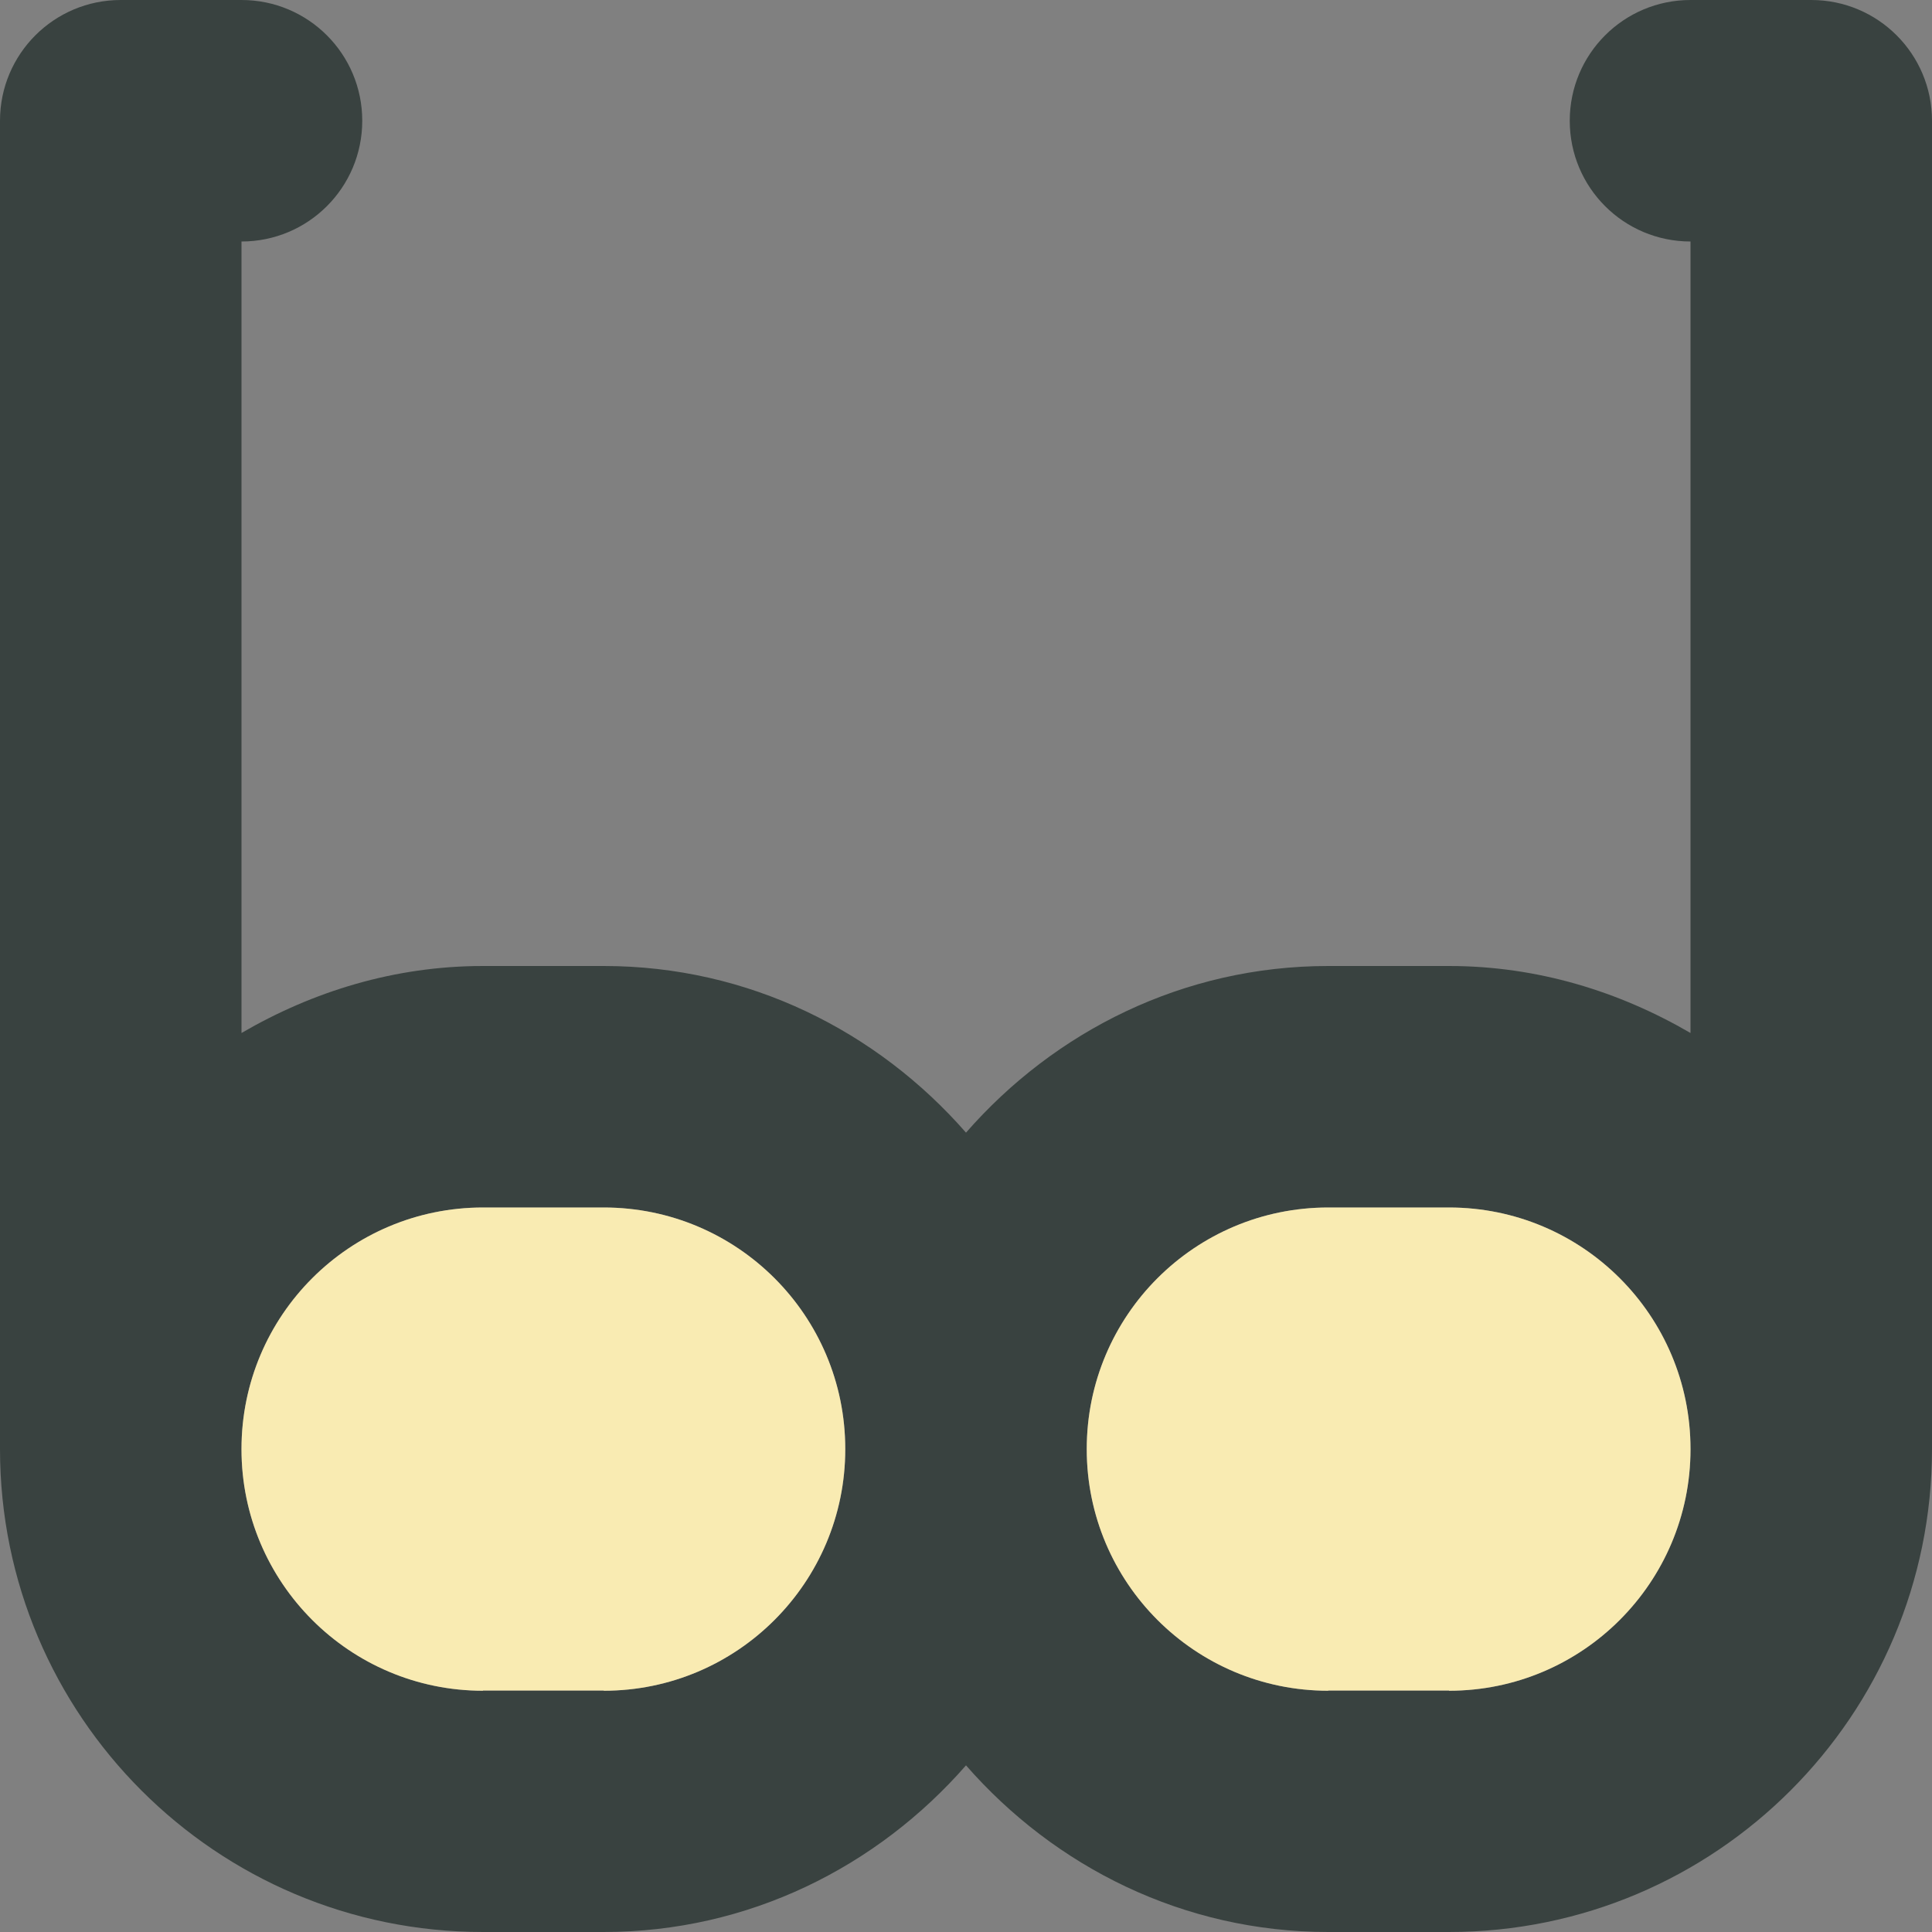
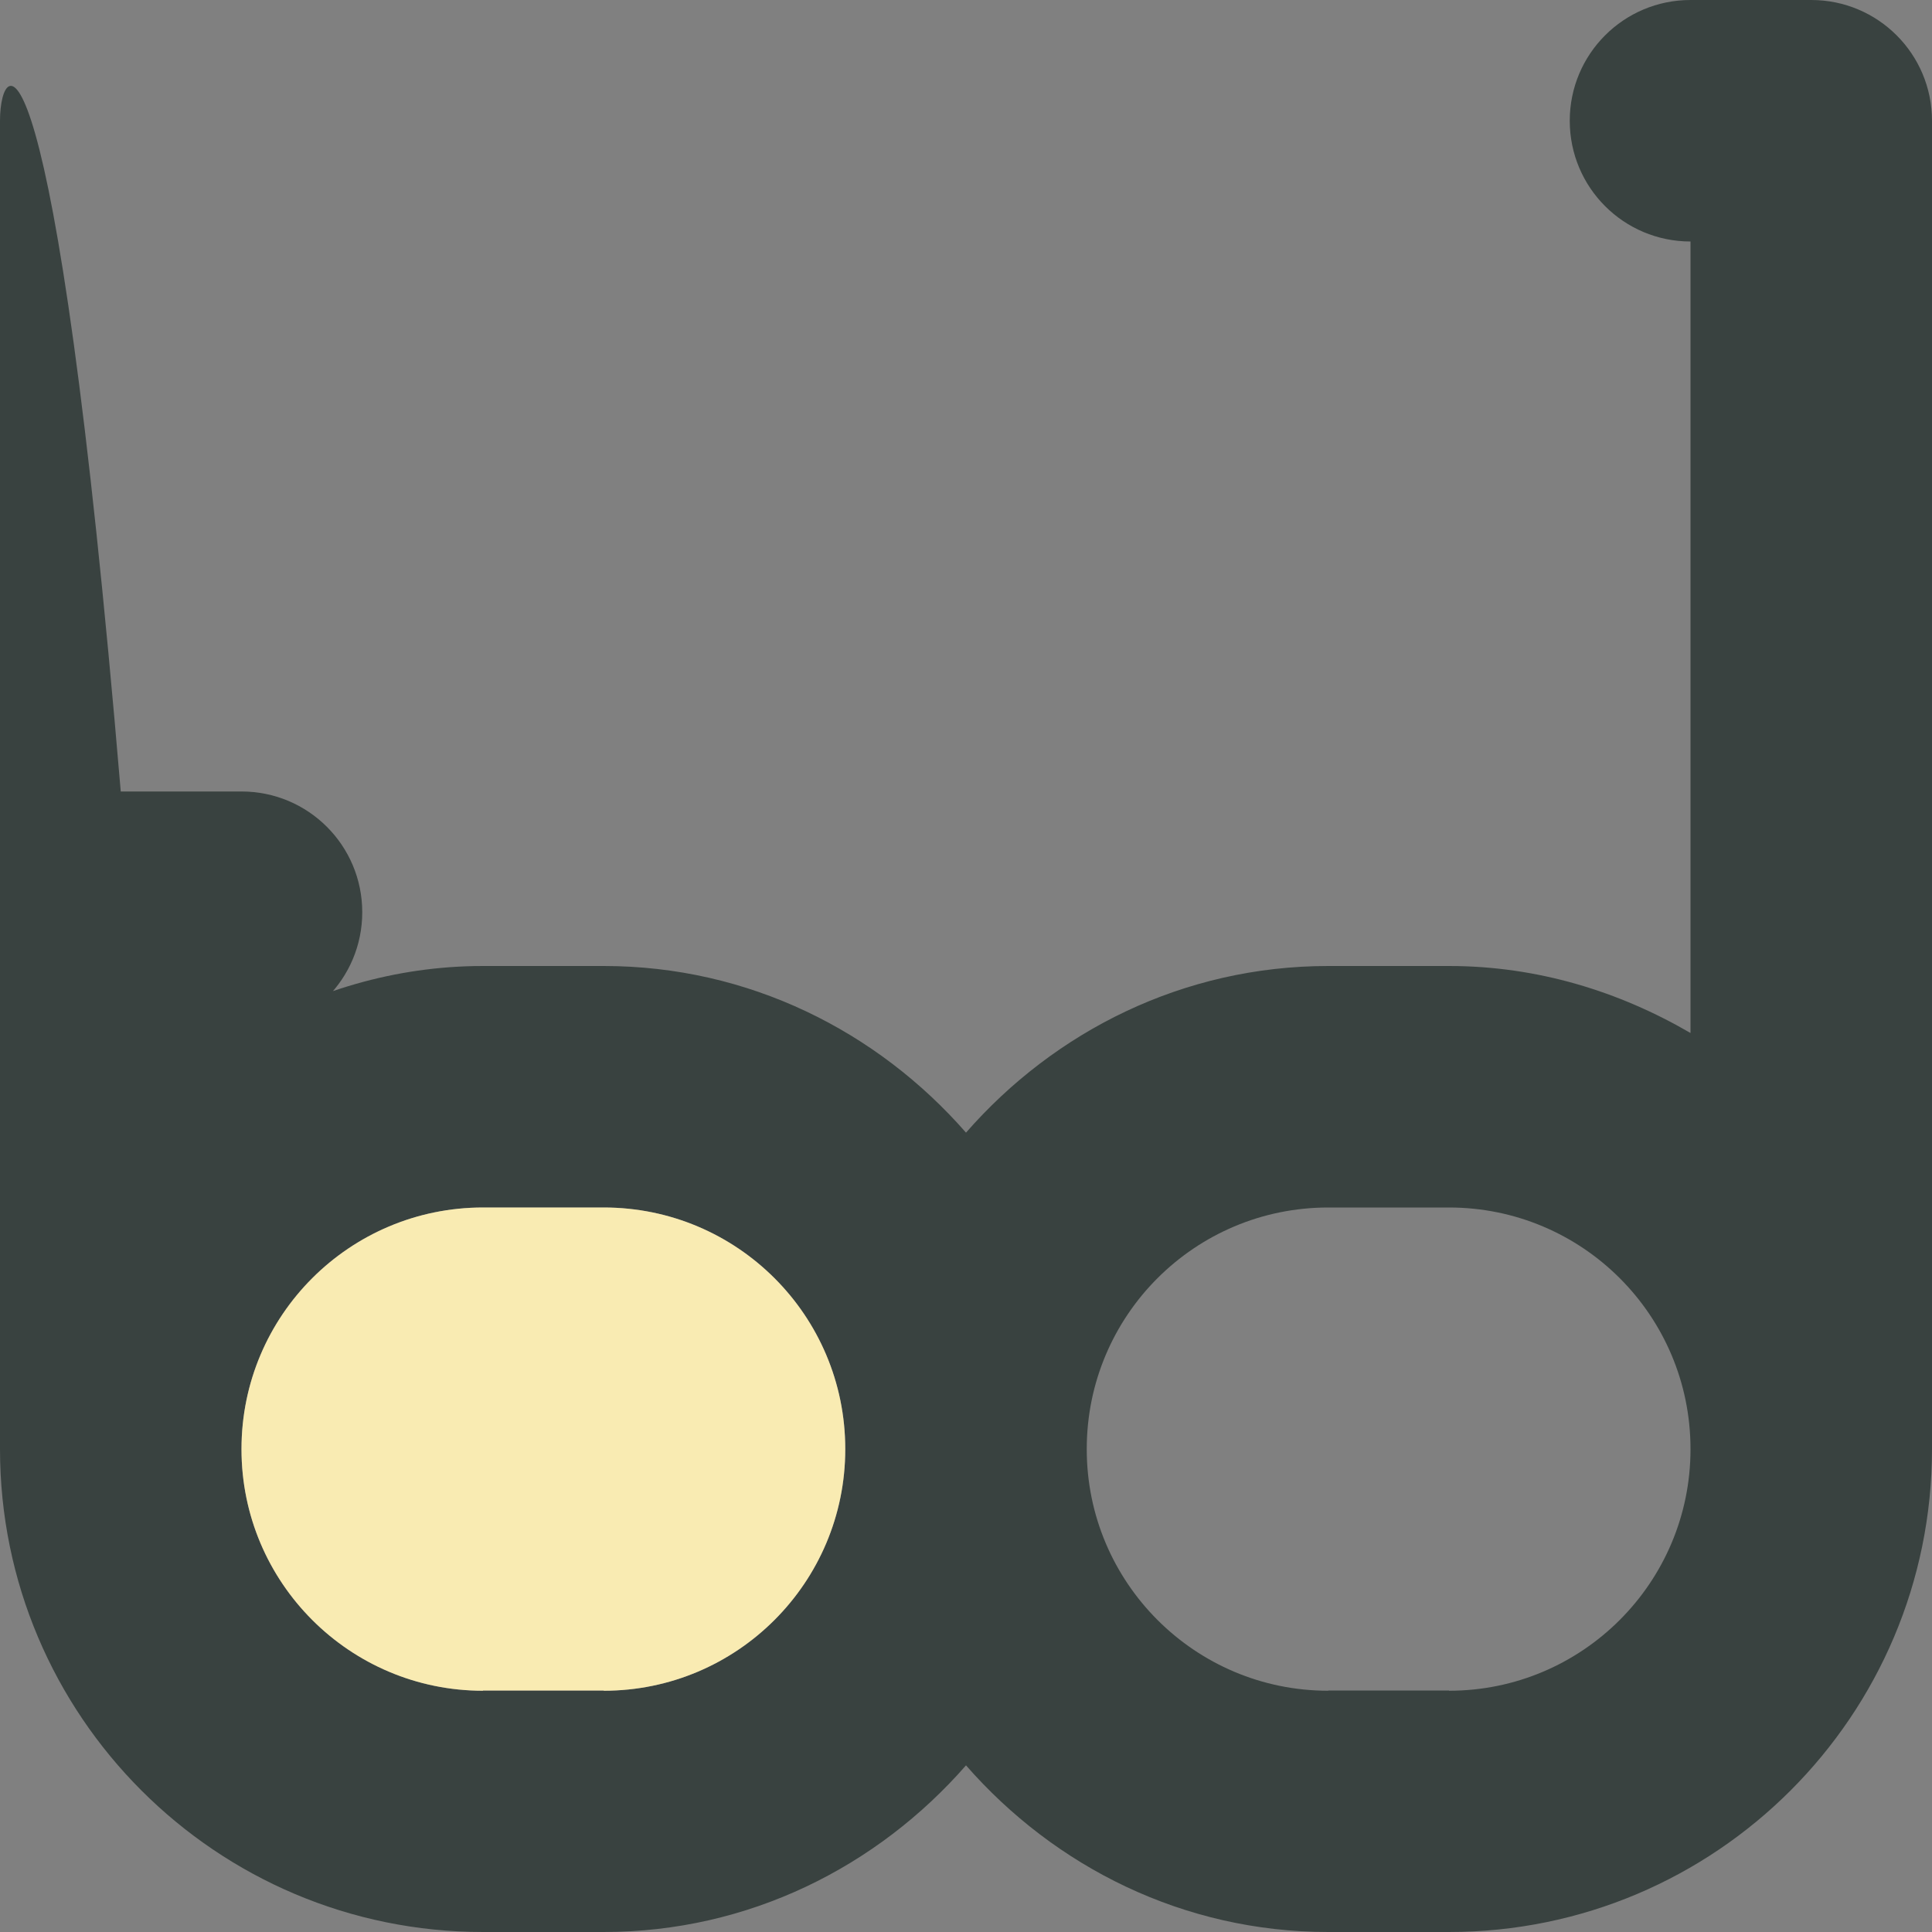
<svg xmlns="http://www.w3.org/2000/svg" version="1.0" id="Layer_1" width="800px" height="800px" viewBox="0 0 64 64" enable-background="new 0 0 64 64" xml:space="preserve">
  <rect x="0" y="0" width="64" height="64" fill="#808080" stroke="none" />
  <g>
-     <path fill="#394240" d="M60,0h-4c-2.211,0-4,1.789-4,4s1.789,4,4,4v26.219C53.637,32.844,50.93,32,48,32h-4   c-4.805,0-9.066,2.164-12,5.52C29.066,34.164,24.805,32,20,32h-4c-2.93,0-5.637,0.844-8,2.219V8c2.211,0,4-1.789,4-4s-1.789-4-4-4   H4C1.789,0,0,1.789,0,4v44c0,8.836,7.164,16,16,16h4c4.805,0,9.066-2.164,12-5.52C34.934,61.836,39.195,64,44,64h4   c8.836,0,16-7.164,16-16V4C64,1.789,62.211,0,60,0z M28,48v0.008c0,4.414-3.582,8-8,8V56h-4v0.008c-4.418,0-8-3.586-8-8V48l0,0   c0-4.422,3.582-8,8-8l0,0h4l0,0C24.418,40,28,43.578,28,48L28,48z M56,48v0.008c0,4.414-3.582,8-8,8V56h-4v0.008   c-4.418,0-8-3.586-8-8V48l0,0c0-4.422,3.582-8,8-8l0,0h4l0,0C52.418,40,56,43.578,56,48L56,48z" />
+     <path fill="#394240" d="M60,0h-4c-2.211,0-4,1.789-4,4s1.789,4,4,4v26.219C53.637,32.844,50.93,32,48,32h-4   c-4.805,0-9.066,2.164-12,5.52C29.066,34.164,24.805,32,20,32h-4c-2.93,0-5.637,0.844-8,2.219c2.211,0,4-1.789,4-4s-1.789-4-4-4   H4C1.789,0,0,1.789,0,4v44c0,8.836,7.164,16,16,16h4c4.805,0,9.066-2.164,12-5.52C34.934,61.836,39.195,64,44,64h4   c8.836,0,16-7.164,16-16V4C64,1.789,62.211,0,60,0z M28,48v0.008c0,4.414-3.582,8-8,8V56h-4v0.008c-4.418,0-8-3.586-8-8V48l0,0   c0-4.422,3.582-8,8-8l0,0h4l0,0C24.418,40,28,43.578,28,48L28,48z M56,48v0.008c0,4.414-3.582,8-8,8V56h-4v0.008   c-4.418,0-8-3.586-8-8V48l0,0c0-4.422,3.582-8,8-8l0,0h4l0,0C52.418,40,56,43.578,56,48L56,48z" />
    <g>
      <path fill="#F9EBB2" d="M20,40L20,40h-4l0,0c-4.418,0-8,3.578-8,8l0,0v0.008c0,4.414,3.582,8,8,8V56h4v0.008c4.418,0,8-3.586,8-8    V48l0,0C28,43.578,24.418,40,20,40z" />
-       <path fill="#F9EBB2" d="M48,40L48,40h-4l0,0c-4.418,0-8,3.578-8,8l0,0v0.008c0,4.414,3.582,8,8,8V56h4v0.008c4.418,0,8-3.586,8-8    V48l0,0C56,43.578,52.418,40,48,40z" />
    </g>
  </g>
</svg>